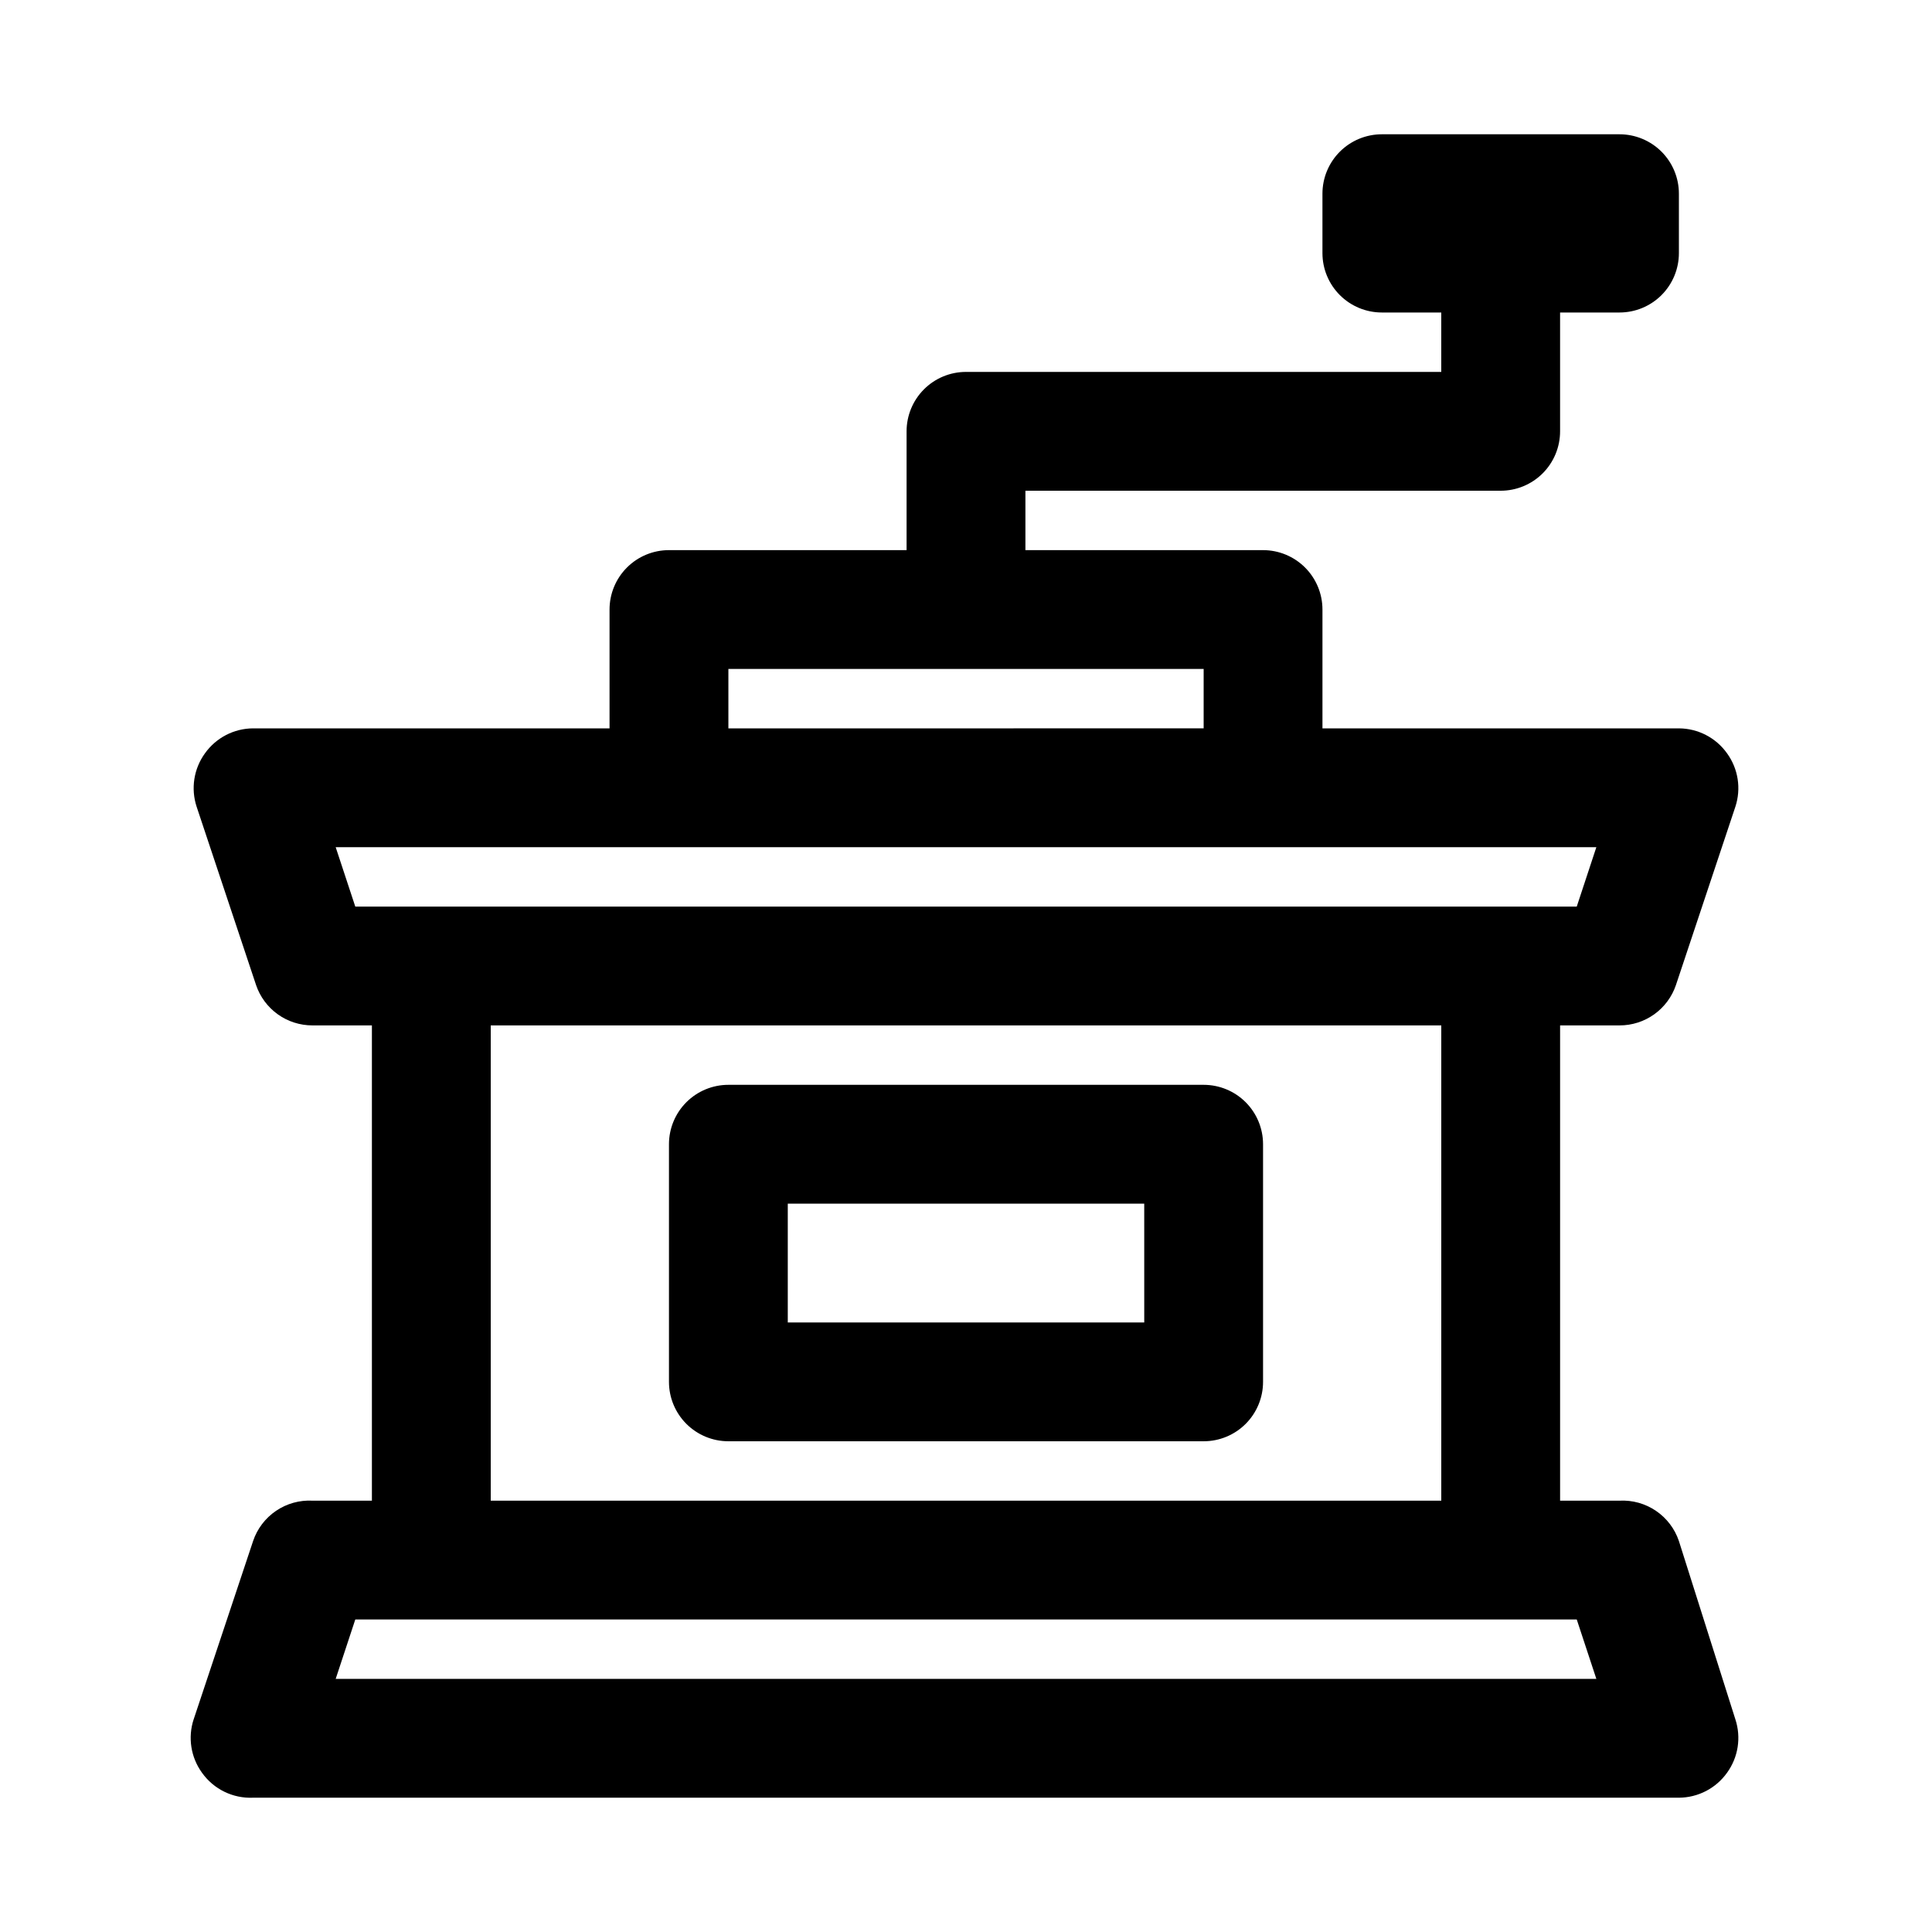
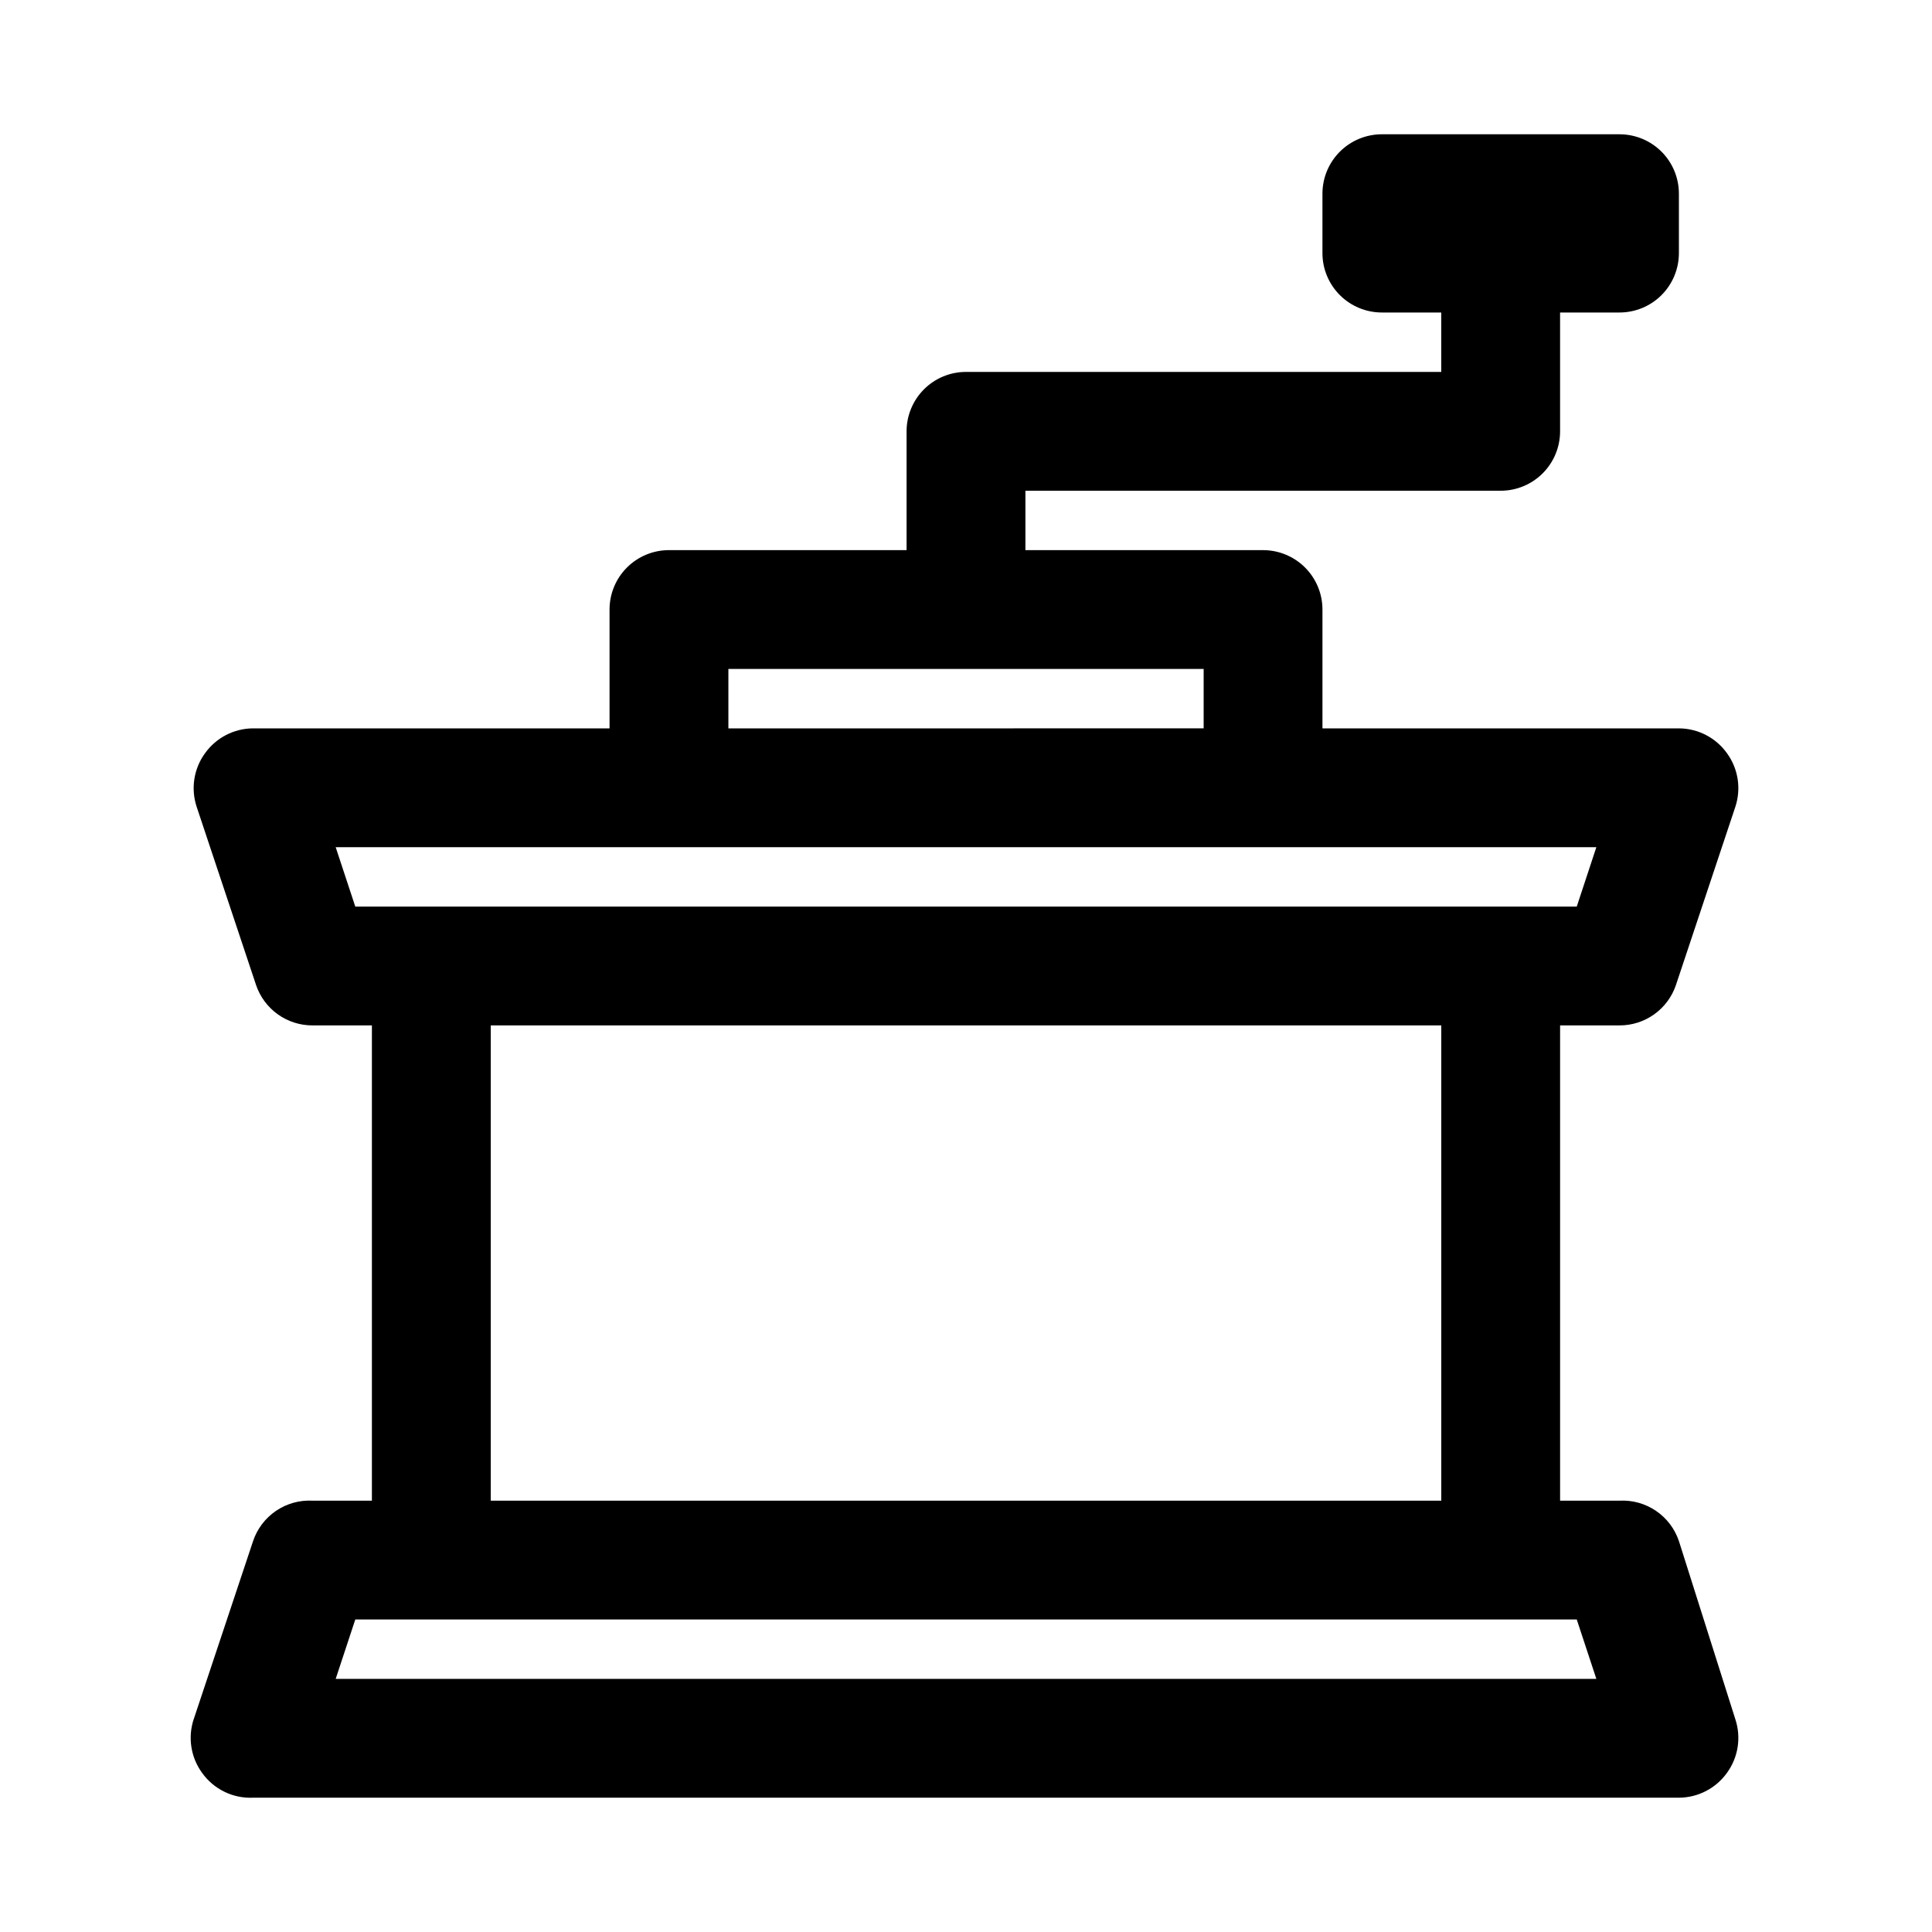
<svg xmlns="http://www.w3.org/2000/svg" fill="#000000" width="800px" height="800px" version="1.1" viewBox="144 144 512 512">
  <g>
    <path d="m588.93 552.4c-1.094-3.262-3.227-6.07-6.07-8.004-2.84-1.934-6.238-2.883-9.672-2.703h-15.746v-125.95h15.746c3.301 0.008 6.519-1.02 9.203-2.941 2.684-1.922 4.695-4.637 5.754-7.766l15.742-47.23c1.586-4.805 0.766-10.074-2.203-14.168-2.938-4.129-7.684-6.59-12.754-6.613h-94.465v-31.488c0-4.176-1.656-8.18-4.609-11.133-2.953-2.953-6.957-4.613-11.133-4.613h-62.977v-15.742h125.95c4.176 0 8.18-1.66 11.133-4.613s4.609-6.957 4.609-11.133v-31.488h15.746c4.176 0 8.18-1.656 11.133-4.609s4.609-6.957 4.609-11.133v-15.746c0-4.176-1.656-8.18-4.609-11.133-2.953-2.949-6.957-4.609-11.133-4.609h-62.977c-4.176 0-8.18 1.66-11.133 4.609-2.953 2.953-4.613 6.957-4.613 11.133v15.746c0 4.176 1.66 8.18 4.613 11.133s6.957 4.609 11.133 4.609h15.742v15.746h-125.95c-4.176 0-8.18 1.656-11.133 4.609-2.953 2.953-4.613 6.957-4.613 11.133v31.488h-62.977c-4.176 0-8.18 1.66-11.133 4.613s-4.609 6.957-4.609 11.133v31.488h-94.465c-5.066 0.023-9.812 2.484-12.754 6.613-2.969 4.094-3.785 9.363-2.203 14.168l15.742 47.23c1.059 3.129 3.07 5.844 5.754 7.766s5.902 2.949 9.203 2.941h15.746v125.95h-15.746c-3.434-0.18-6.828 0.77-9.672 2.703-2.844 1.934-4.977 4.742-6.07 8.004l-15.742 47.23h-0.004c-1.582 4.805-0.762 10.074 2.207 14.168 3.098 4.363 8.195 6.852 13.539 6.613h377.86c5.07-0.023 9.816-2.484 12.754-6.613 2.969-4.094 3.789-9.363 2.203-14.168zm-251.9-231.12h125.95v15.742l-125.95 0.004zm-104.07 47.234h334.09l-5.195 15.742h-323.7zm41.094 47.23h251.9v125.95h-251.9zm-41.094 173.18 5.195-15.742h323.7l5.195 15.742z" />
-     <path d="m462.98 431.49h-125.95c-4.176 0-8.18 1.656-11.133 4.609s-4.613 6.957-4.613 11.133v62.977c0 4.176 1.66 8.18 4.613 11.133s6.957 4.609 11.133 4.609h125.95c4.172 0 8.18-1.656 11.133-4.609 2.949-2.953 4.609-6.957 4.609-11.133v-62.977c0-4.176-1.66-8.18-4.609-11.133-2.953-2.953-6.961-4.609-11.133-4.609zm-15.742 62.977-94.469-0.004v-31.484h94.465z" />
  </g>
</svg>